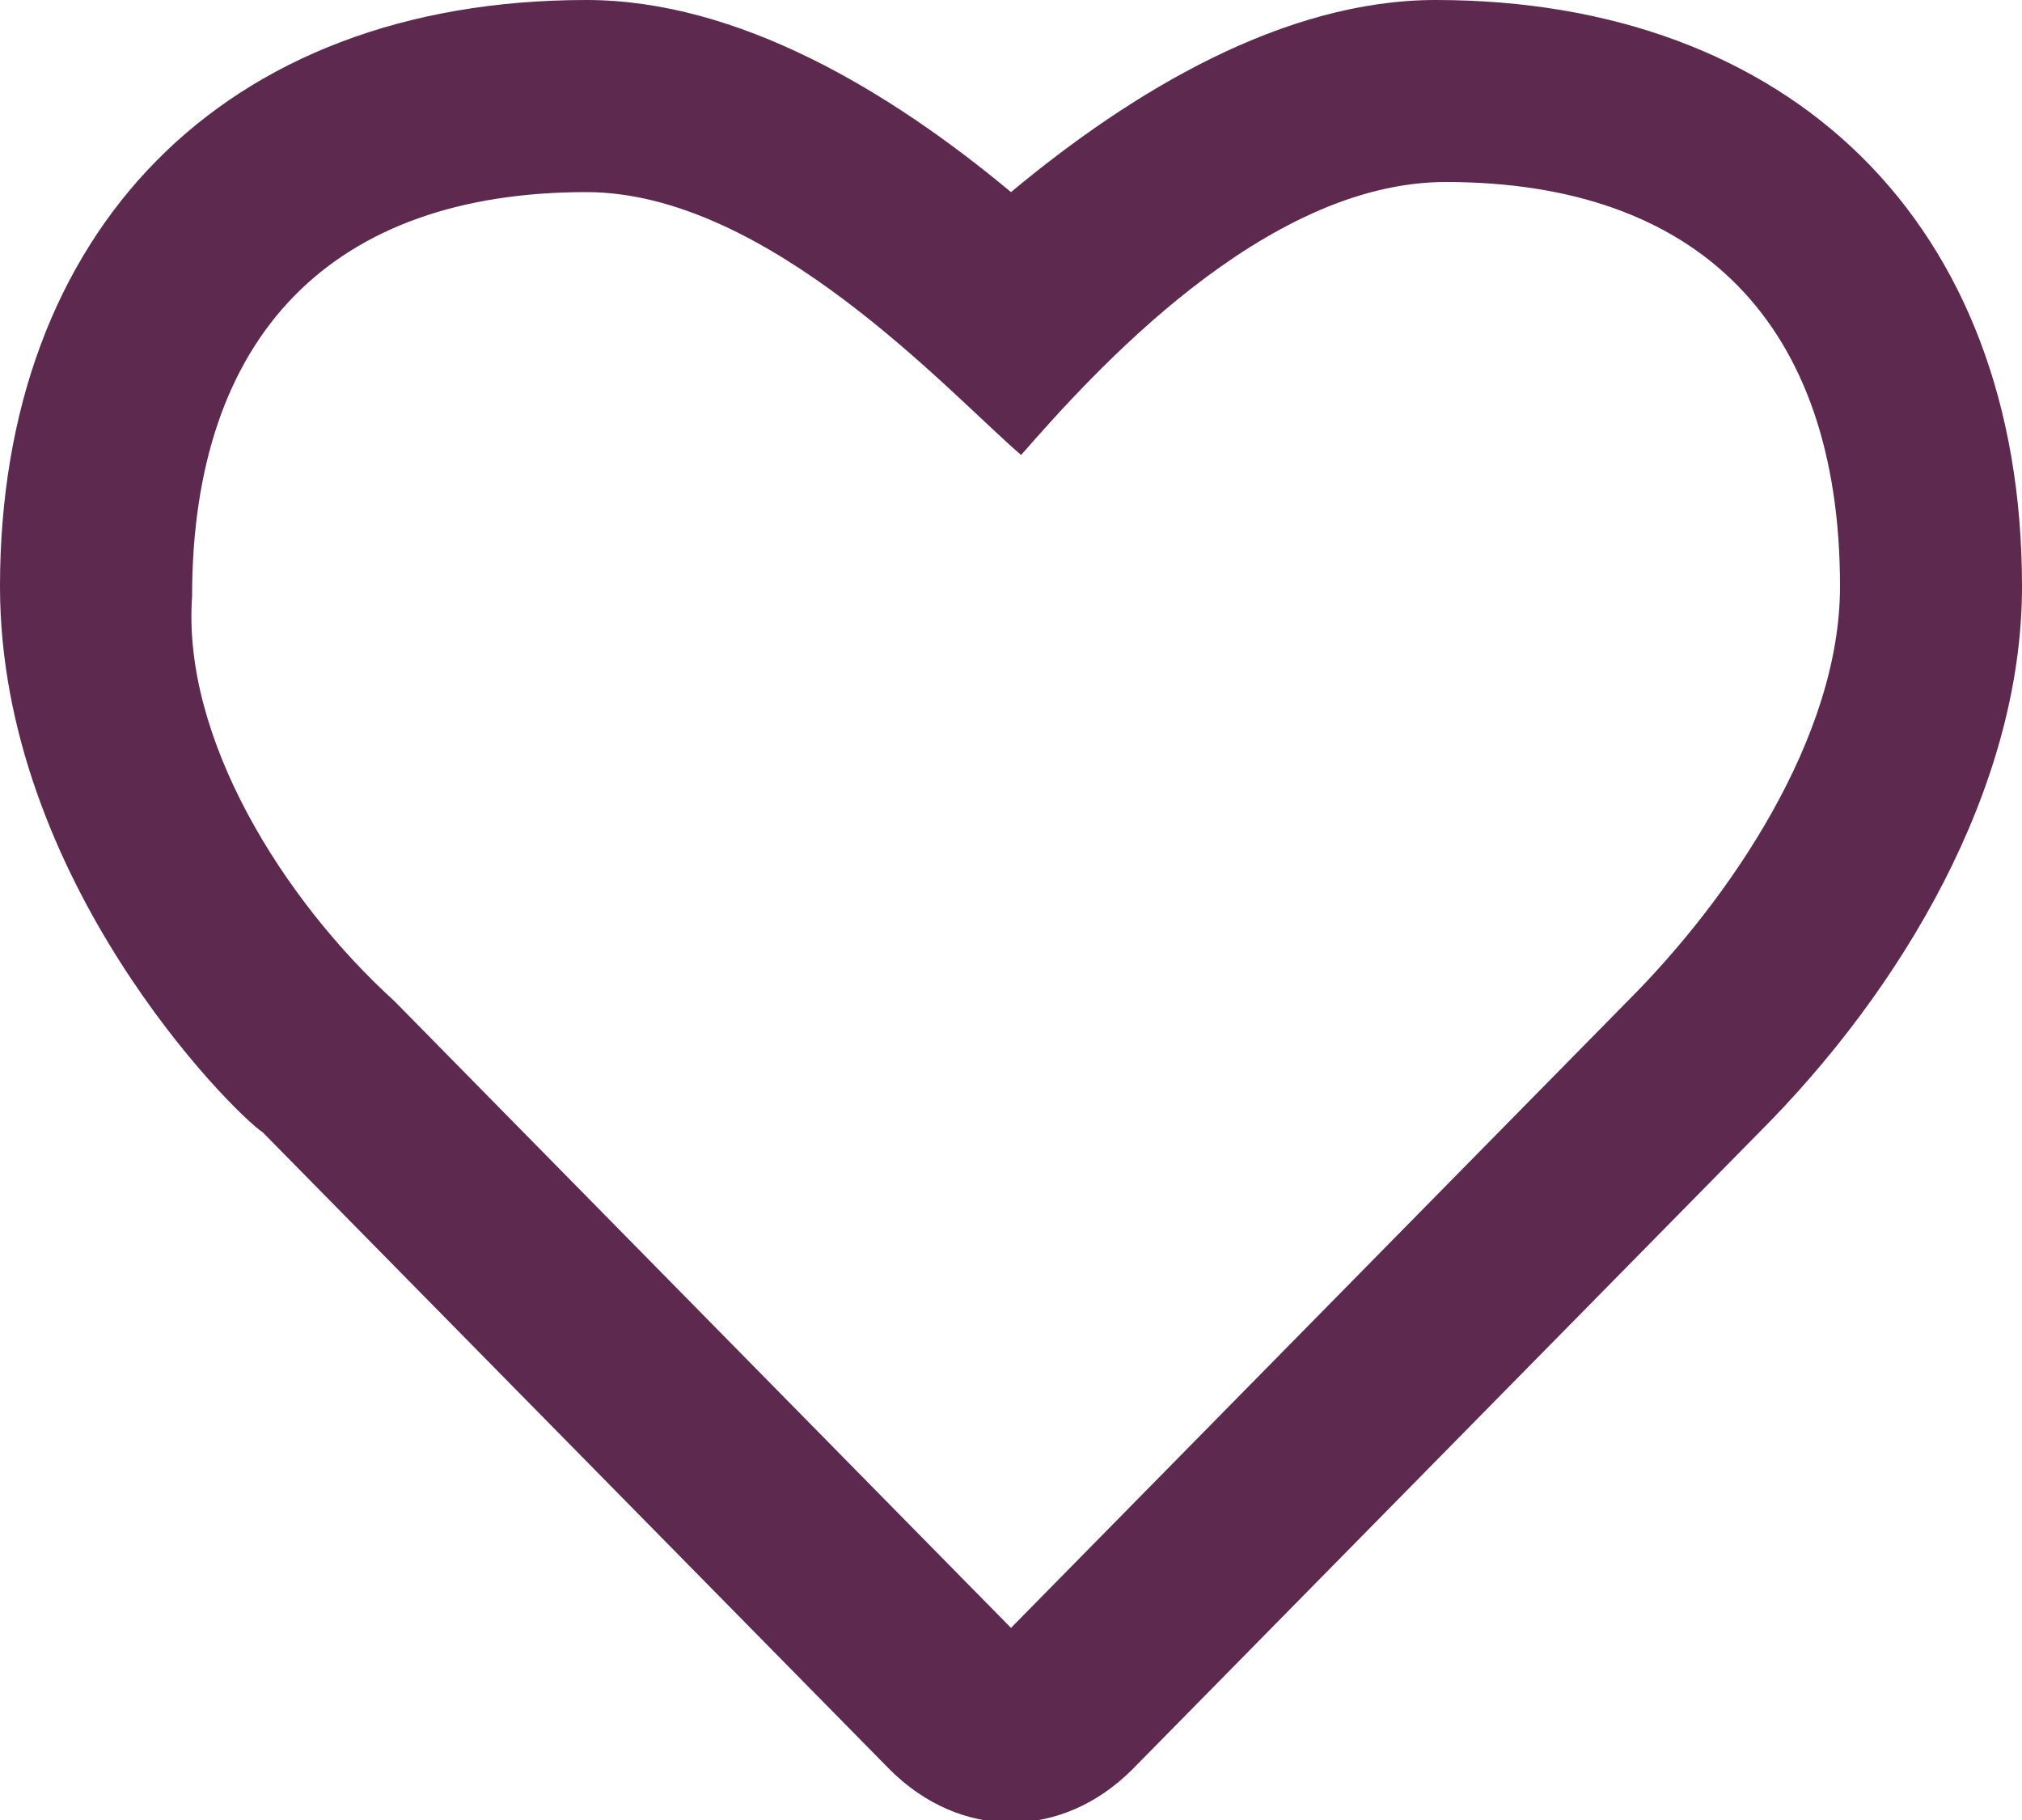
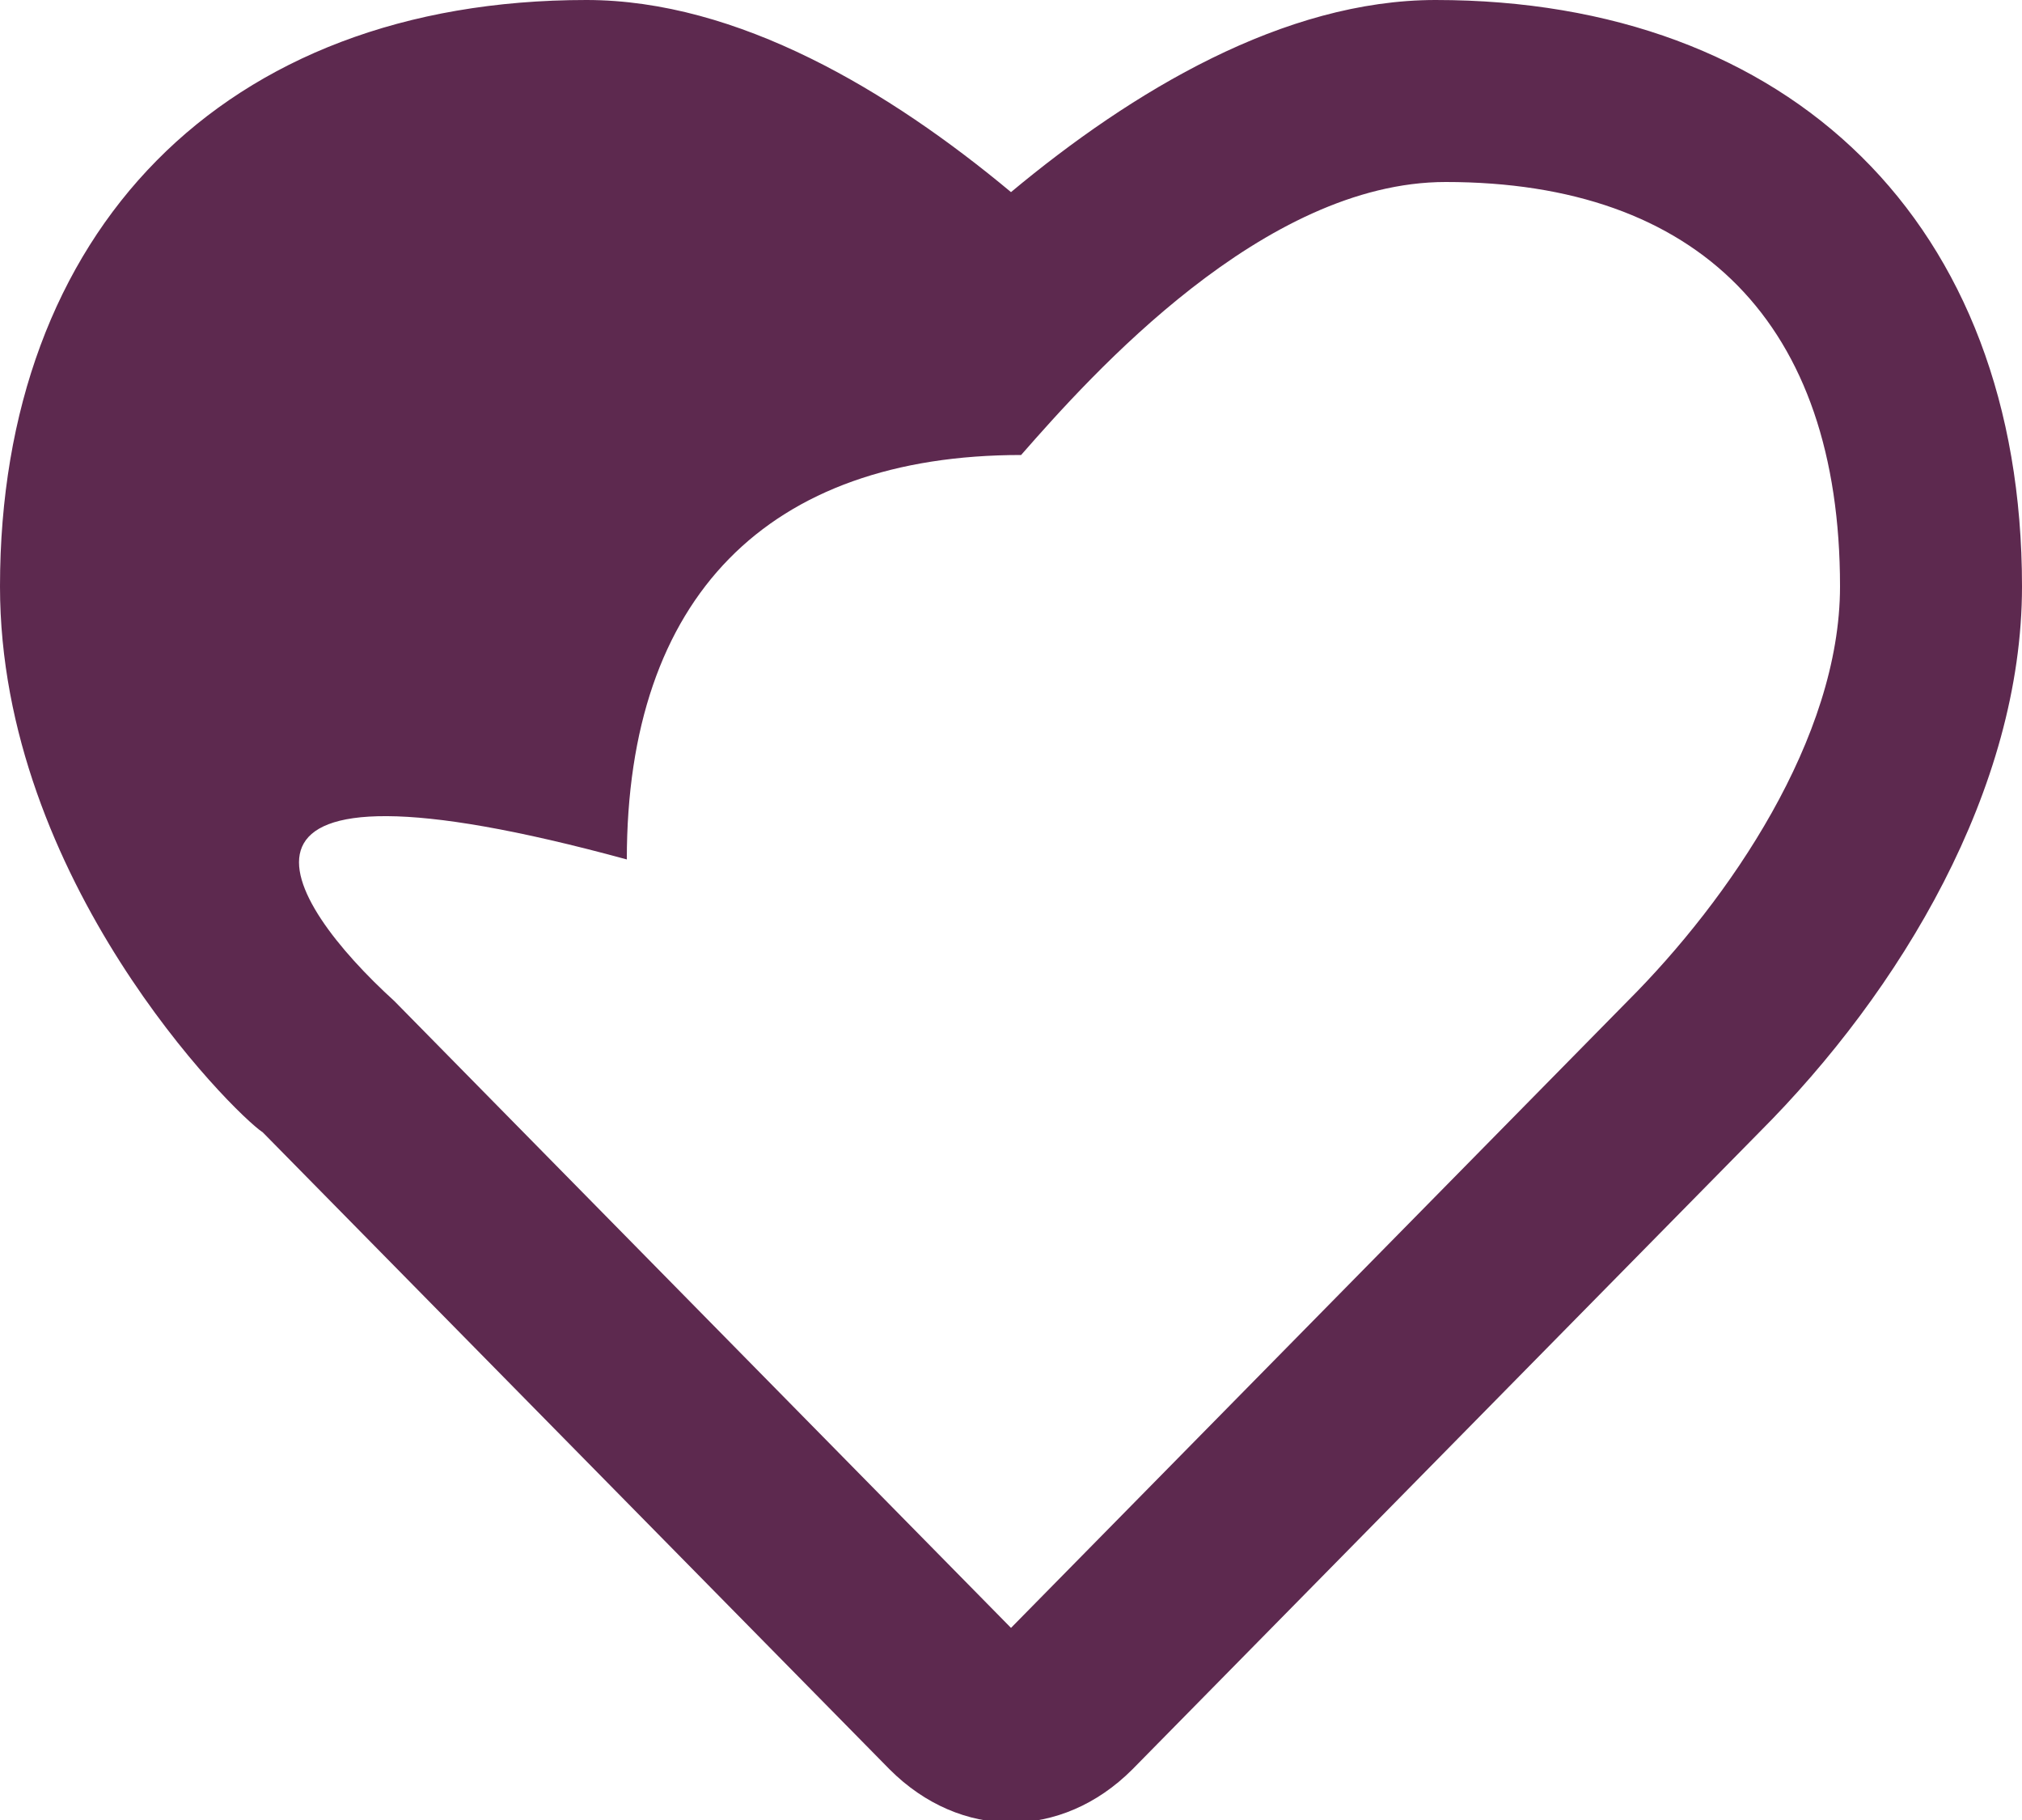
<svg xmlns="http://www.w3.org/2000/svg" version="1.1" id="Layer_1" x="0px" y="0px" viewBox="0 0 20 18" style="enable-background:new 0 0 20 18;" xml:space="preserve">
  <style type="text/css">
	.st0{fill:#5D294F;}
</style>
-   <path class="st0" d="M8.8,17.5l-6.2-6.3C2.3,11,0,8.7,0,5.8C0,2.3,2.2,0,5.8,0C7.3,0,8.8,0.9,10,1.9c1.2-1,2.7-1.9,4.2-1.9  C17.7,0,20,2.2,20,5.8c0,2-1.2,4-2.6,5.4l0,0l-6.2,6.3C10.5,18.2,9.5,18.2,8.8,17.5z M3.9,9.9l6.1,6.2l6.1-6.2c1-1,2.1-2.6,2.1-4.1  c0-2.6-1.4-4-3.9-4c-1.8,0-3.5,1.9-4.2,2.7C9.4,3.9,7.6,1.9,5.8,1.9c-2.5,0-3.9,1.4-3.9,4C1.8,7.3,2.8,8.9,3.9,9.9z" />
+   <path class="st0" d="M8.8,17.5l-6.2-6.3C2.3,11,0,8.7,0,5.8C0,2.3,2.2,0,5.8,0C7.3,0,8.8,0.9,10,1.9c1.2-1,2.7-1.9,4.2-1.9  C17.7,0,20,2.2,20,5.8c0,2-1.2,4-2.6,5.4l0,0l-6.2,6.3C10.5,18.2,9.5,18.2,8.8,17.5z M3.9,9.9l6.1,6.2l6.1-6.2c1-1,2.1-2.6,2.1-4.1  c0-2.6-1.4-4-3.9-4c-1.8,0-3.5,1.9-4.2,2.7c-2.5,0-3.9,1.4-3.9,4C1.8,7.3,2.8,8.9,3.9,9.9z" />
</svg>